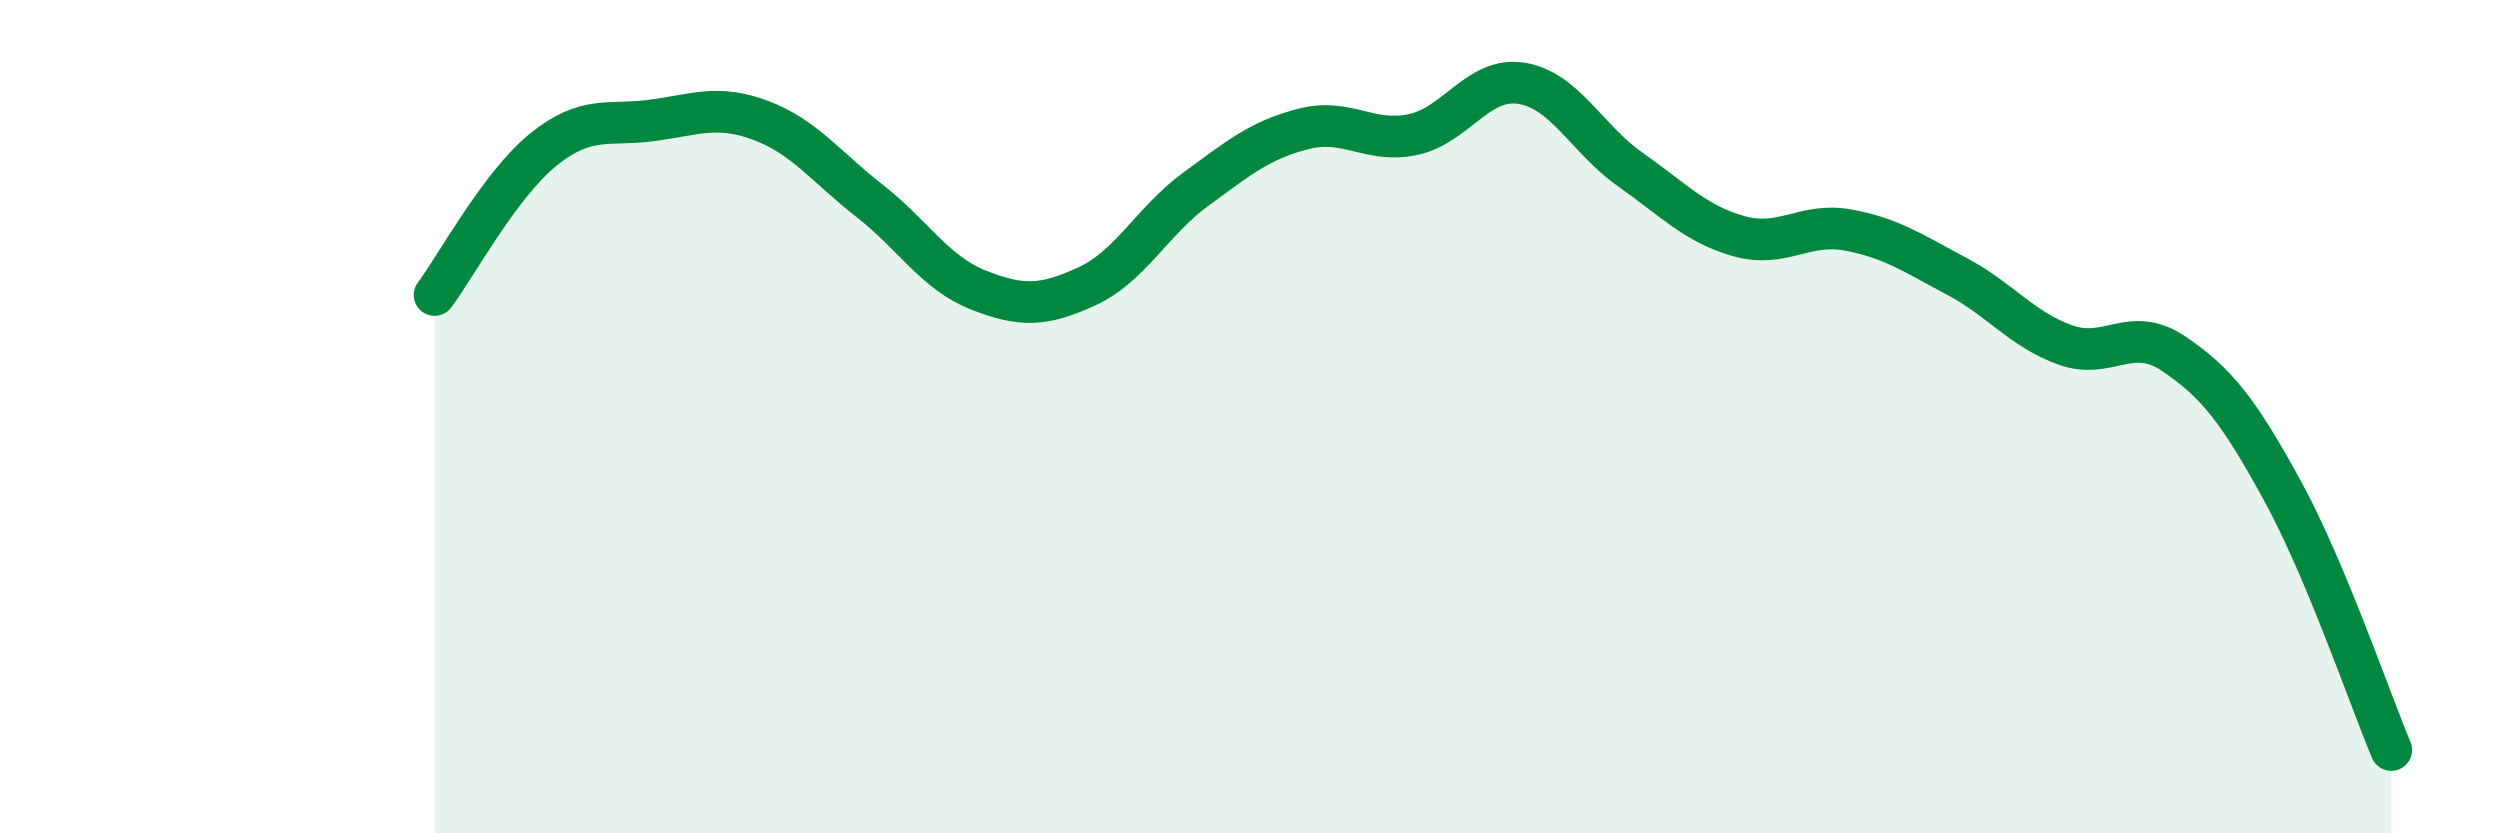
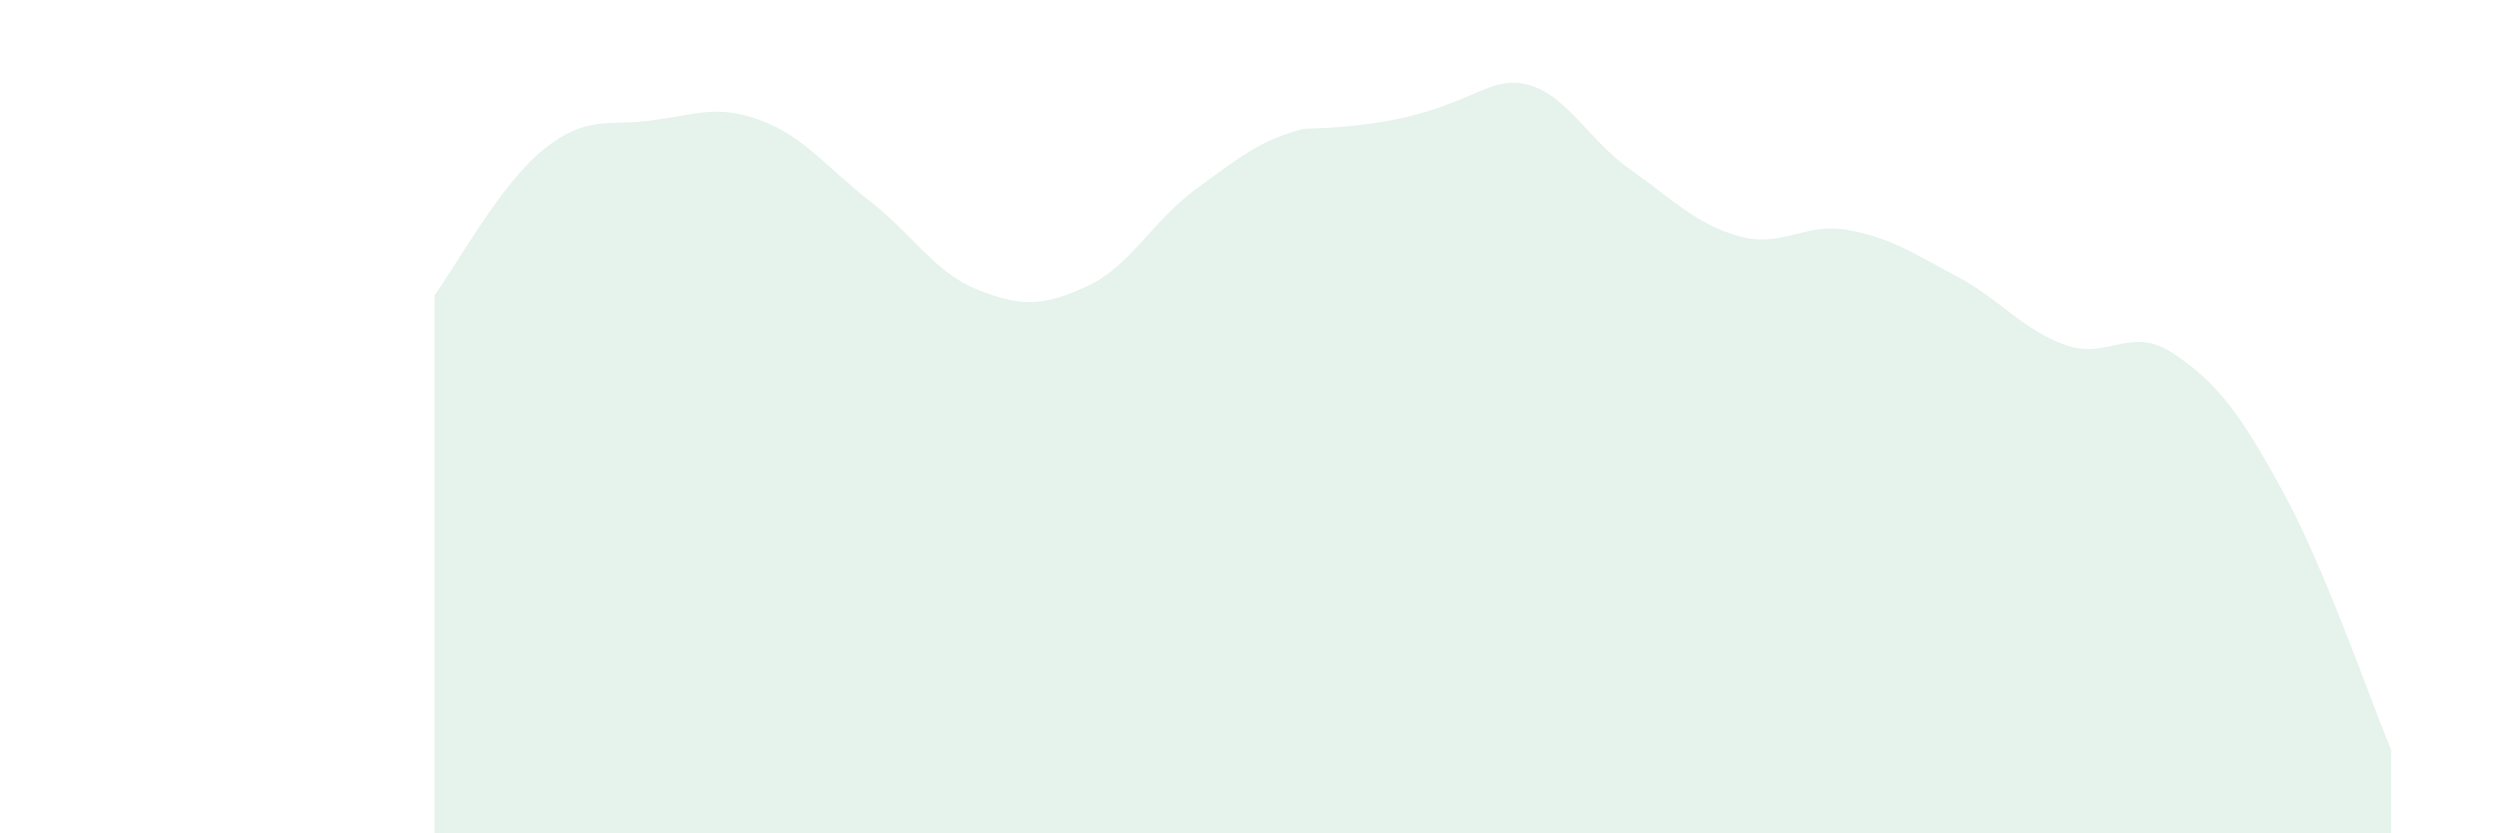
<svg xmlns="http://www.w3.org/2000/svg" width="60" height="20" viewBox="0 0 60 20">
-   <path d="M 10.43,7.08 C 10.95,6.38 12,4.43 13.04,3.59 C 14.08,2.75 14.61,3.03 15.65,2.89 C 16.69,2.75 17.22,2.5 18.26,2.89 C 19.3,3.28 19.83,4.01 20.87,4.82 C 21.91,5.63 22.44,6.55 23.48,6.96 C 24.52,7.37 25.05,7.35 26.09,6.87 C 27.13,6.39 27.66,5.3 28.7,4.54 C 29.74,3.78 30.26,3.35 31.3,3.09 C 32.34,2.83 32.87,3.45 33.91,3.23 C 34.95,3.01 35.48,1.83 36.52,2 C 37.56,2.17 38.09,3.34 39.13,4.07 C 40.17,4.8 40.7,5.38 41.74,5.67 C 42.78,5.96 43.31,5.33 44.35,5.52 C 45.39,5.71 45.92,6.08 46.96,6.63 C 48,7.18 48.53,7.91 49.57,8.28 C 50.61,8.65 51.13,7.79 52.17,8.49 C 53.21,9.19 53.74,9.88 54.78,11.78 C 55.82,13.68 56.87,16.76 57.39,18L57.39 20L10.43 20Z" fill="#008740" opacity="0.1" stroke-linecap="round" stroke-linejoin="round" />
-   <path d="M 10.43,7.08 C 10.95,6.38 12,4.43 13.04,3.59 C 14.08,2.75 14.61,3.03 15.65,2.89 C 16.69,2.75 17.22,2.5 18.26,2.89 C 19.3,3.28 19.83,4.01 20.87,4.82 C 21.91,5.63 22.44,6.55 23.48,6.96 C 24.52,7.37 25.05,7.35 26.09,6.87 C 27.13,6.39 27.66,5.3 28.7,4.54 C 29.74,3.78 30.26,3.35 31.3,3.09 C 32.34,2.83 32.87,3.45 33.91,3.23 C 34.95,3.01 35.48,1.83 36.52,2 C 37.56,2.17 38.09,3.34 39.13,4.07 C 40.17,4.8 40.7,5.38 41.74,5.67 C 42.78,5.96 43.31,5.33 44.35,5.52 C 45.39,5.71 45.92,6.08 46.96,6.63 C 48,7.18 48.53,7.91 49.57,8.28 C 50.61,8.65 51.13,7.79 52.17,8.49 C 53.21,9.19 53.74,9.88 54.78,11.78 C 55.82,13.68 56.87,16.76 57.39,18" stroke="#008740" stroke-width="1" fill="none" stroke-linecap="round" stroke-linejoin="round" />
+   <path d="M 10.43,7.08 C 10.95,6.38 12,4.43 13.04,3.59 C 14.08,2.75 14.61,3.03 15.65,2.89 C 16.69,2.75 17.22,2.5 18.26,2.89 C 19.3,3.28 19.83,4.01 20.87,4.82 C 21.91,5.63 22.44,6.55 23.48,6.96 C 24.52,7.37 25.05,7.35 26.09,6.87 C 27.13,6.39 27.66,5.3 28.7,4.54 C 29.74,3.78 30.26,3.35 31.3,3.09 C 34.95,3.01 35.48,1.83 36.52,2 C 37.56,2.17 38.09,3.34 39.13,4.07 C 40.17,4.8 40.7,5.38 41.74,5.67 C 42.78,5.96 43.31,5.33 44.35,5.52 C 45.39,5.71 45.92,6.08 46.96,6.63 C 48,7.18 48.53,7.91 49.57,8.28 C 50.61,8.65 51.13,7.79 52.17,8.49 C 53.21,9.19 53.74,9.88 54.78,11.78 C 55.82,13.68 56.87,16.76 57.39,18L57.39 20L10.43 20Z" fill="#008740" opacity="0.1" stroke-linecap="round" stroke-linejoin="round" />
</svg>